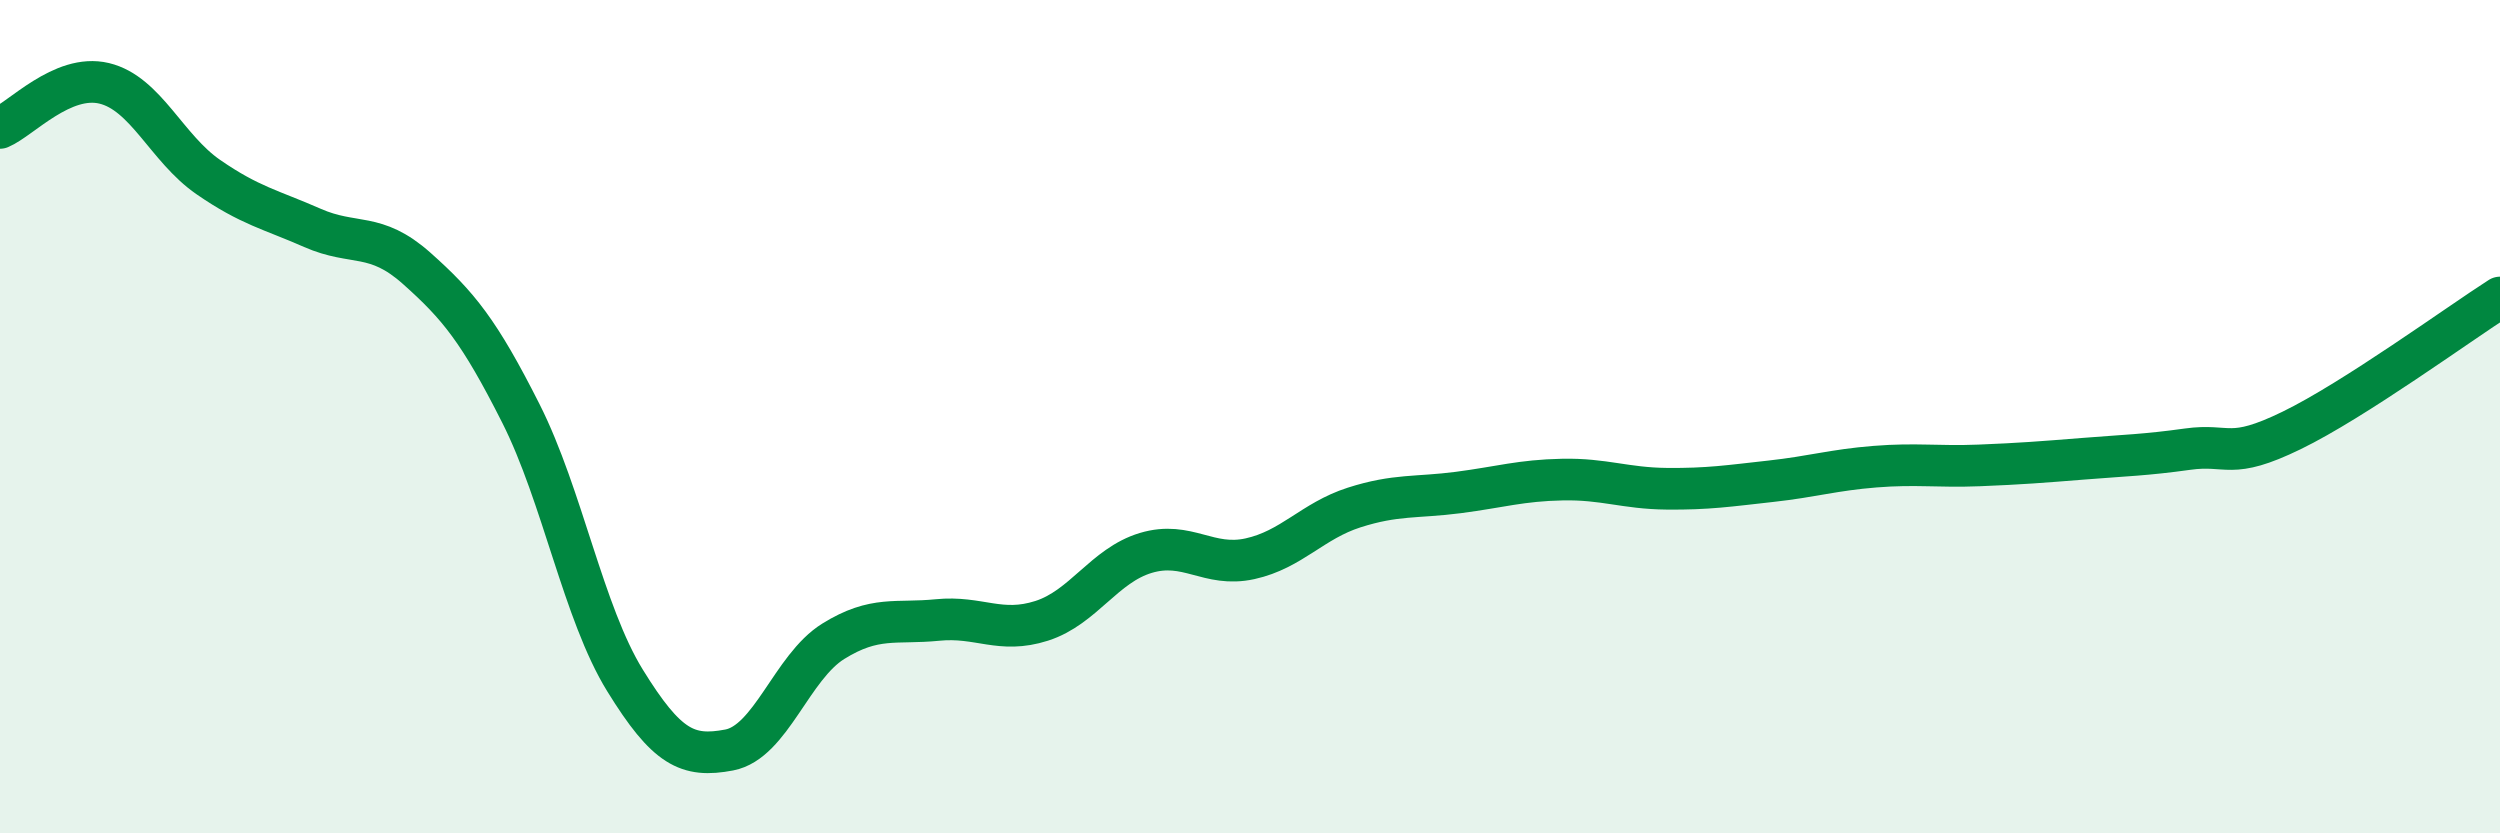
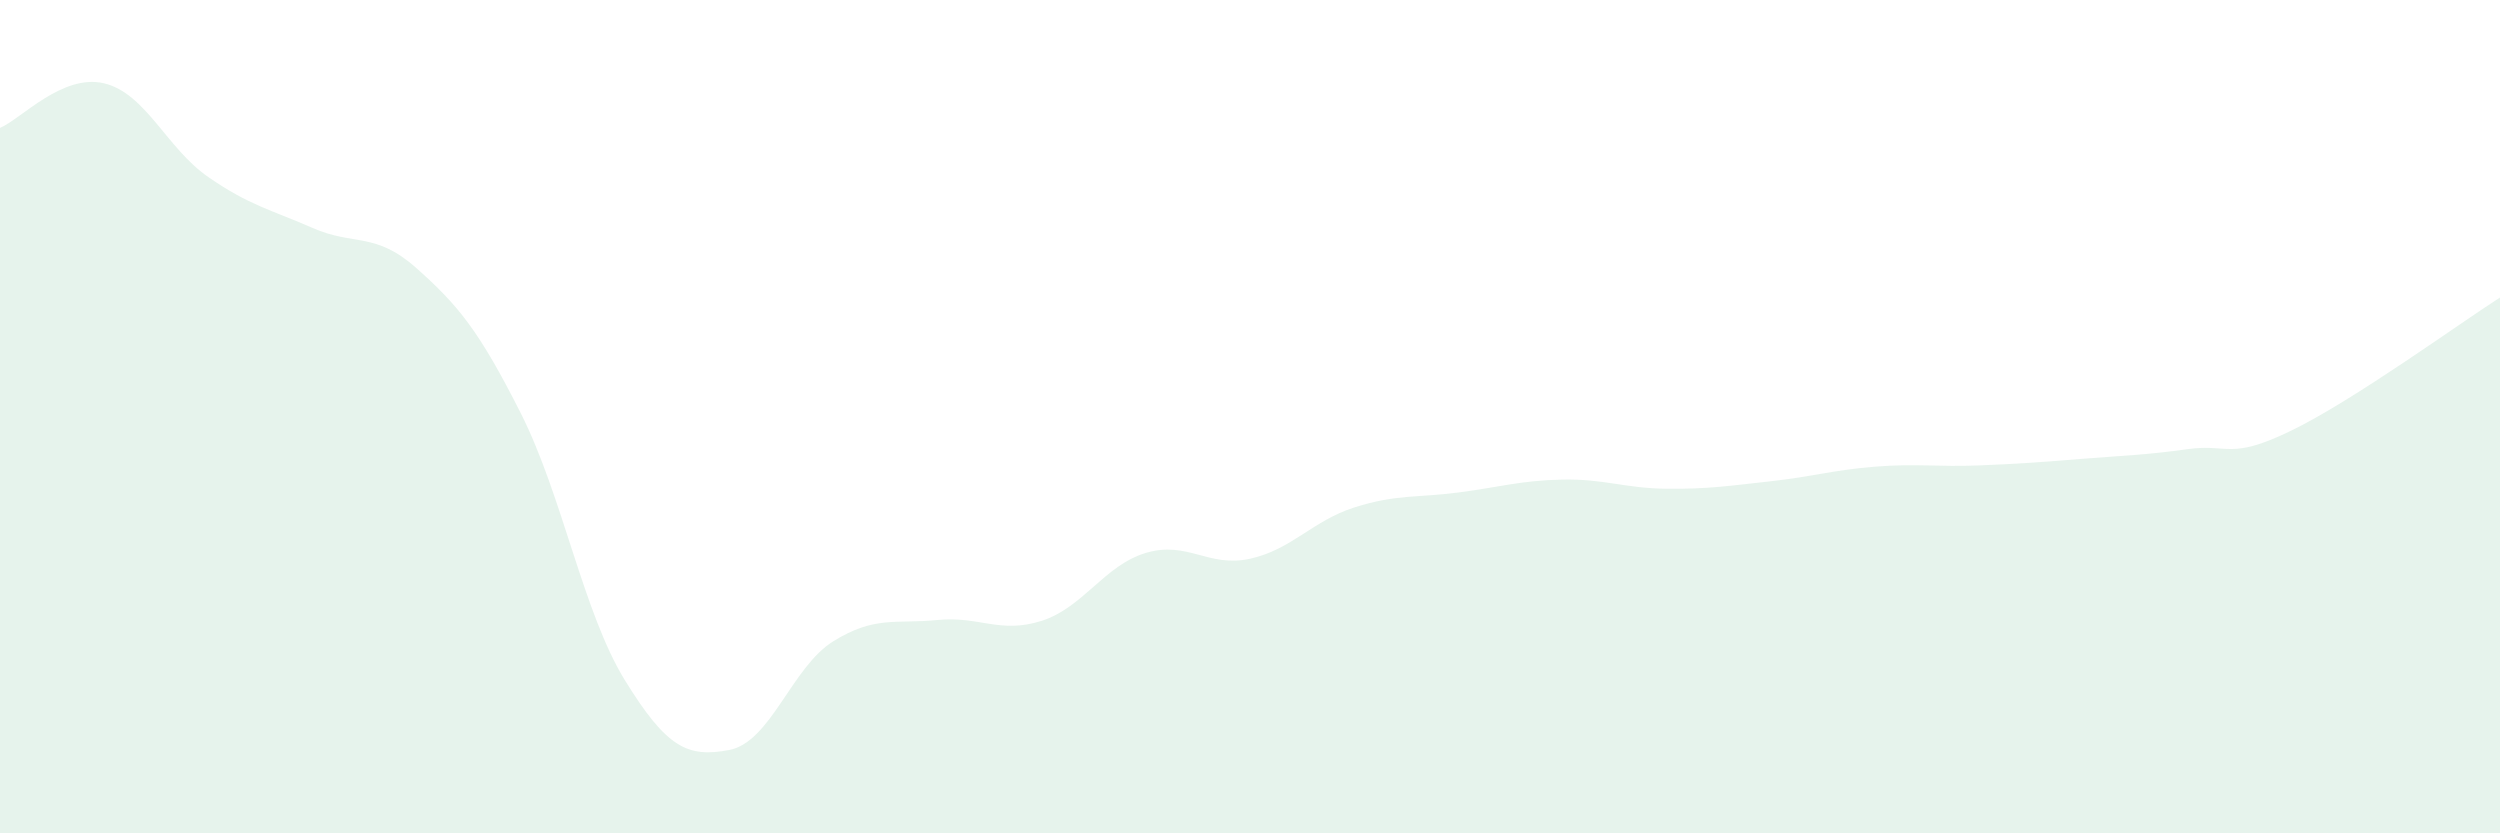
<svg xmlns="http://www.w3.org/2000/svg" width="60" height="20" viewBox="0 0 60 20">
  <path d="M 0,3.07 C 0.5,2.86 1.5,1.76 2.5,2 C 3.5,2.24 4,3.56 5,4.25 C 6,4.94 6.5,5.03 7.5,5.47 C 8.5,5.91 9,5.55 10,6.44 C 11,7.33 11.5,7.94 12.5,9.92 C 13.5,11.9 14,14.71 15,16.33 C 16,17.95 16.5,18.19 17.5,18 C 18.5,17.81 19,16.01 20,15.39 C 21,14.77 21.5,14.98 22.5,14.88 C 23.5,14.78 24,15.22 25,14.9 C 26,14.58 26.5,13.57 27.5,13.27 C 28.5,12.97 29,13.63 30,13.41 C 31,13.19 31.5,12.5 32.5,12.18 C 33.5,11.86 34,11.95 35,11.82 C 36,11.69 36.5,11.53 37.5,11.51 C 38.5,11.49 39,11.72 40,11.73 C 41,11.74 41.5,11.66 42.5,11.55 C 43.5,11.44 44,11.28 45,11.2 C 46,11.12 46.5,11.21 47.5,11.17 C 48.5,11.13 49,11.09 50,11.01 C 51,10.93 51.5,10.92 52.5,10.78 C 53.5,10.64 53.5,11.06 55,10.33 C 56.5,9.6 59,7.78 60,7.14L60 20L0 20Z" fill="#008740" opacity="0.1" stroke-linecap="round" stroke-linejoin="round" />
-   <path d="M 0,3.07 C 0.5,2.86 1.5,1.76 2.5,2 C 3.5,2.24 4,3.56 5,4.25 C 6,4.94 6.5,5.03 7.5,5.47 C 8.5,5.91 9,5.55 10,6.44 C 11,7.33 11.5,7.94 12.5,9.92 C 13.5,11.9 14,14.71 15,16.33 C 16,17.95 16.5,18.19 17.5,18 C 18.5,17.81 19,16.01 20,15.39 C 21,14.77 21.5,14.98 22.5,14.88 C 23.5,14.78 24,15.22 25,14.9 C 26,14.58 26.5,13.57 27.5,13.27 C 28.5,12.97 29,13.63 30,13.41 C 31,13.19 31.5,12.5 32.5,12.18 C 33.5,11.86 34,11.95 35,11.82 C 36,11.69 36.5,11.53 37.5,11.51 C 38.5,11.49 39,11.72 40,11.73 C 41,11.74 41.5,11.66 42.5,11.55 C 43.5,11.44 44,11.28 45,11.2 C 46,11.12 46.5,11.21 47.5,11.17 C 48.5,11.13 49,11.09 50,11.01 C 51,10.93 51.5,10.92 52.5,10.78 C 53.5,10.64 53.5,11.06 55,10.33 C 56.5,9.6 59,7.78 60,7.14" stroke="#008740" stroke-width="1" fill="none" stroke-linecap="round" stroke-linejoin="round" />
</svg>